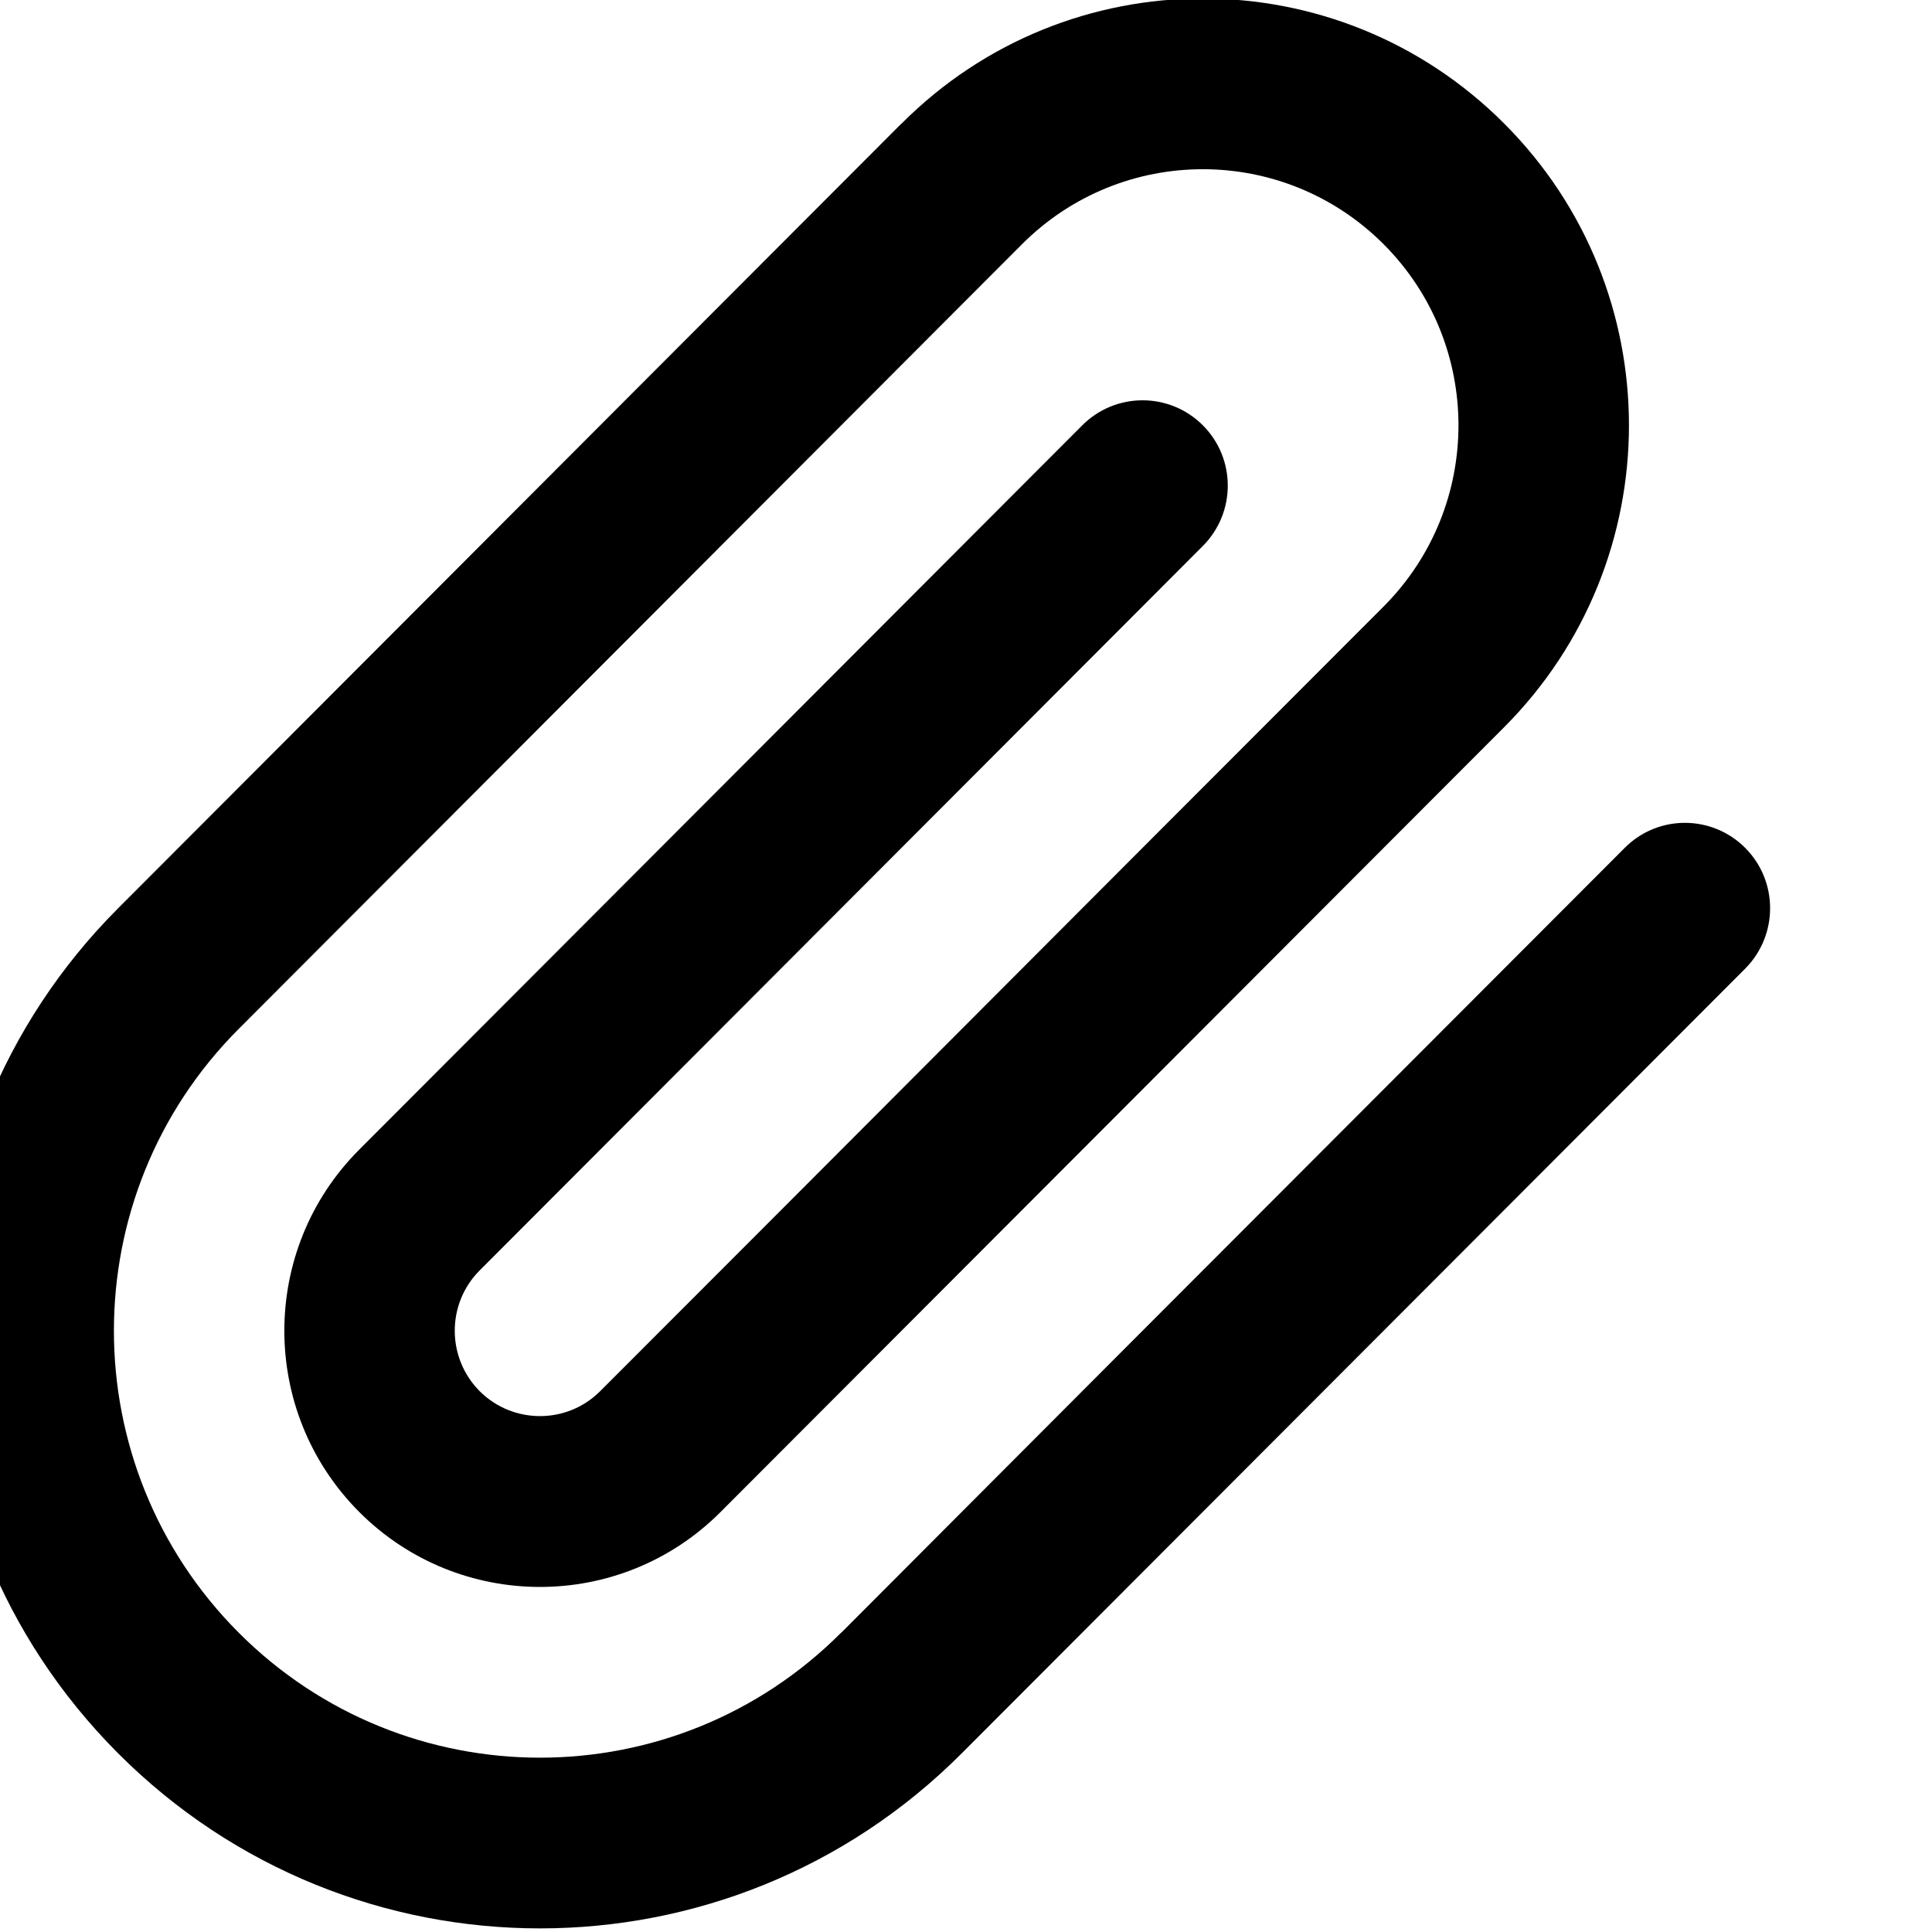
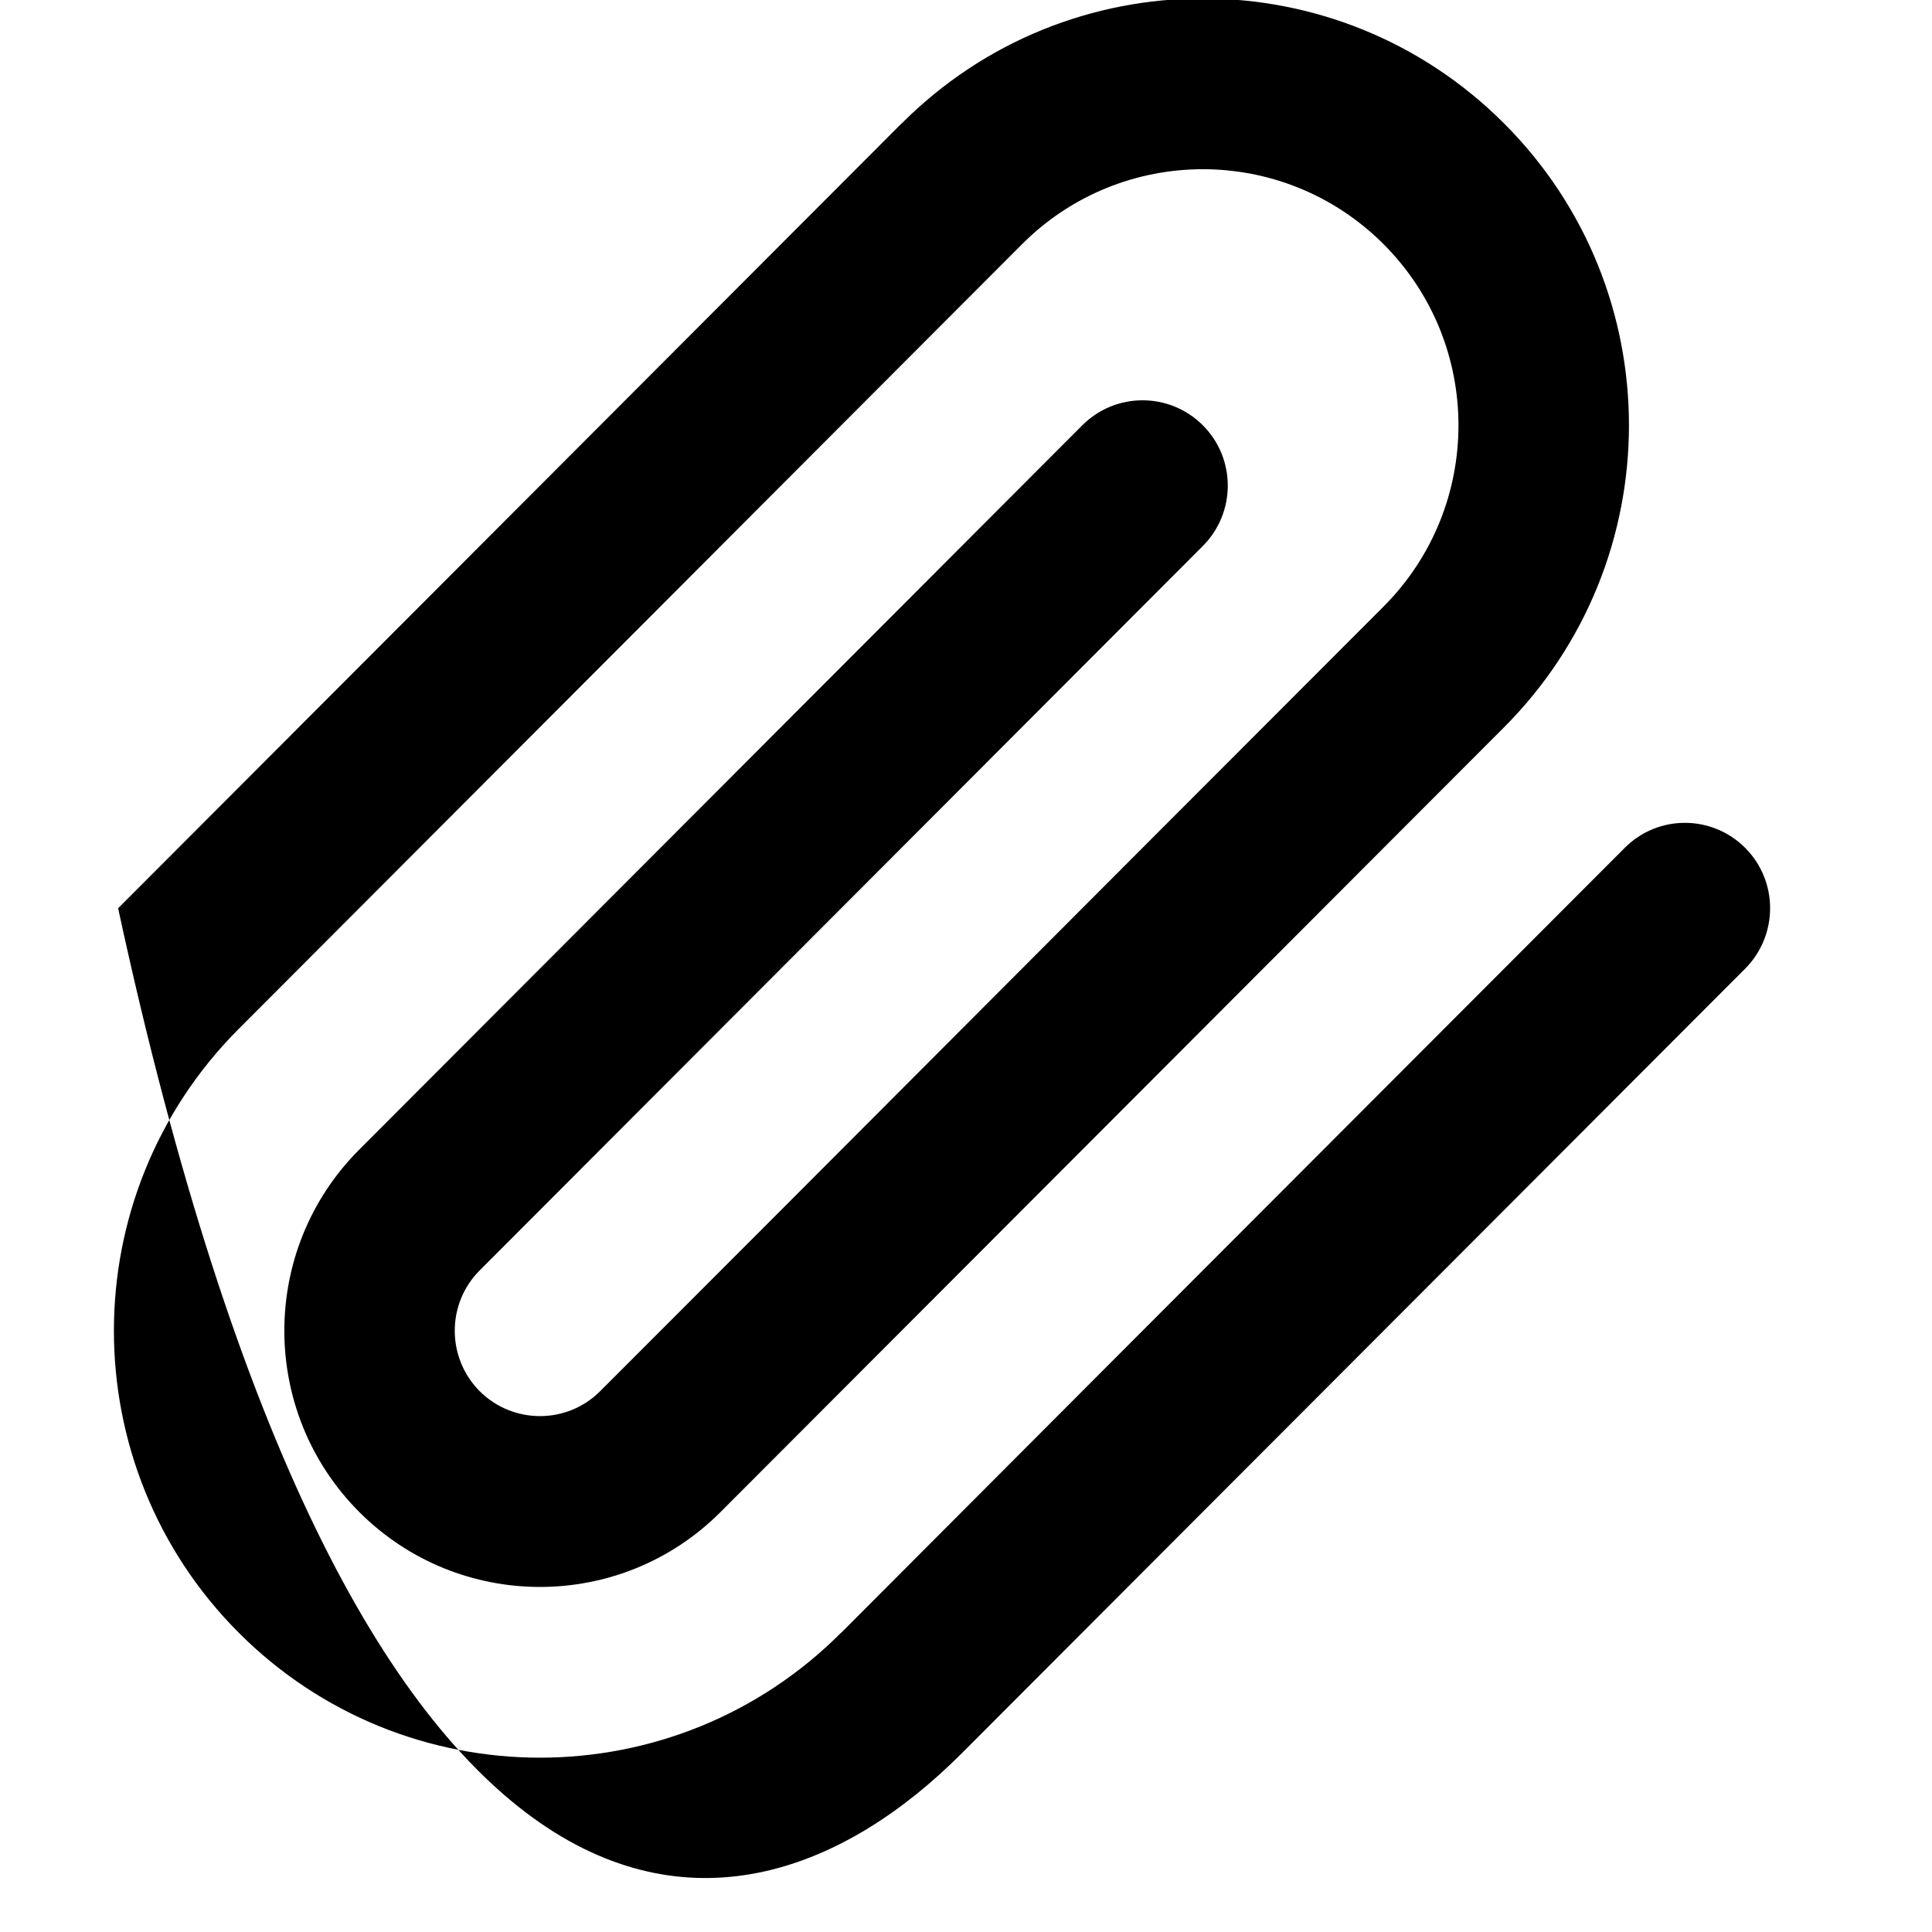
<svg xmlns="http://www.w3.org/2000/svg" width="100%" height="100%" viewBox="0 0 13 13" version="1.1" xml:space="preserve" style="fill-rule:evenodd;clip-rule:evenodd;stroke-linejoin:round;stroke-miterlimit:2;">
  <g transform="matrix(1,0,0,1,-1222.65,-5617.2)">
    <g transform="matrix(4.705,0,0,40.788,-4163.6,-4730.4)">
      <g transform="matrix(0.225,0,0,0.026,1144.59,253.692)">
-         <path d="M11.994,5.39C11.782,5.178 11.439,5.178 11.228,5.39L8.124,8.493L6.249,10.369L6.248,10.369C5.191,11.427 3.476,11.427 2.418,10.369C1.361,9.311 1.361,7.596 2.418,6.539C2.419,6.538 2.419,6.538 2.419,6.538L4.294,4.663L5.868,3.089L7.397,1.56C8.032,0.925 9.061,0.925 9.696,1.56C10.33,2.194 10.33,3.223 9.696,3.858L8.166,5.387L5.799,7.755L4.716,8.837C4.505,9.048 4.162,9.048 3.95,8.837C3.739,8.625 3.739,8.282 3.95,8.071L8.546,3.475C8.758,3.263 8.758,2.92 8.547,2.709C8.335,2.497 7.992,2.497 7.78,2.709L3.184,7.305C2.55,7.939 2.55,8.968 3.184,9.603C3.819,10.238 4.848,10.238 5.482,9.603L10.462,4.624L10.462,4.624C11.519,3.566 11.52,1.851 10.462,0.794C9.404,-0.264 7.689,-0.264 6.632,0.794C6.631,0.794 6.631,0.795 6.63,0.795L1.654,5.771C1.653,5.772 1.653,5.772 1.652,5.773C0.171,7.254 0.171,9.654 1.652,11.135C3.133,12.616 5.534,12.616 7.014,11.135L11.994,6.156C12.205,5.944 12.205,5.601 11.994,5.39Z" style="fill-rule:nonzero;" />
+         <path d="M11.994,5.39C11.782,5.178 11.439,5.178 11.228,5.39L8.124,8.493L6.249,10.369L6.248,10.369C5.191,11.427 3.476,11.427 2.418,10.369C1.361,9.311 1.361,7.596 2.418,6.539C2.419,6.538 2.419,6.538 2.419,6.538L4.294,4.663L5.868,3.089L7.397,1.56C8.032,0.925 9.061,0.925 9.696,1.56C10.33,2.194 10.33,3.223 9.696,3.858L8.166,5.387L5.799,7.755L4.716,8.837C4.505,9.048 4.162,9.048 3.95,8.837C3.739,8.625 3.739,8.282 3.95,8.071L8.546,3.475C8.758,3.263 8.758,2.92 8.547,2.709C8.335,2.497 7.992,2.497 7.78,2.709L3.184,7.305C2.55,7.939 2.55,8.968 3.184,9.603C3.819,10.238 4.848,10.238 5.482,9.603L10.462,4.624L10.462,4.624C11.519,3.566 11.52,1.851 10.462,0.794C9.404,-0.264 7.689,-0.264 6.632,0.794C6.631,0.794 6.631,0.795 6.63,0.795L1.654,5.771C1.653,5.772 1.653,5.772 1.652,5.773C3.133,12.616 5.534,12.616 7.014,11.135L11.994,6.156C12.205,5.944 12.205,5.601 11.994,5.39Z" style="fill-rule:nonzero;" />
      </g>
    </g>
  </g>
</svg>